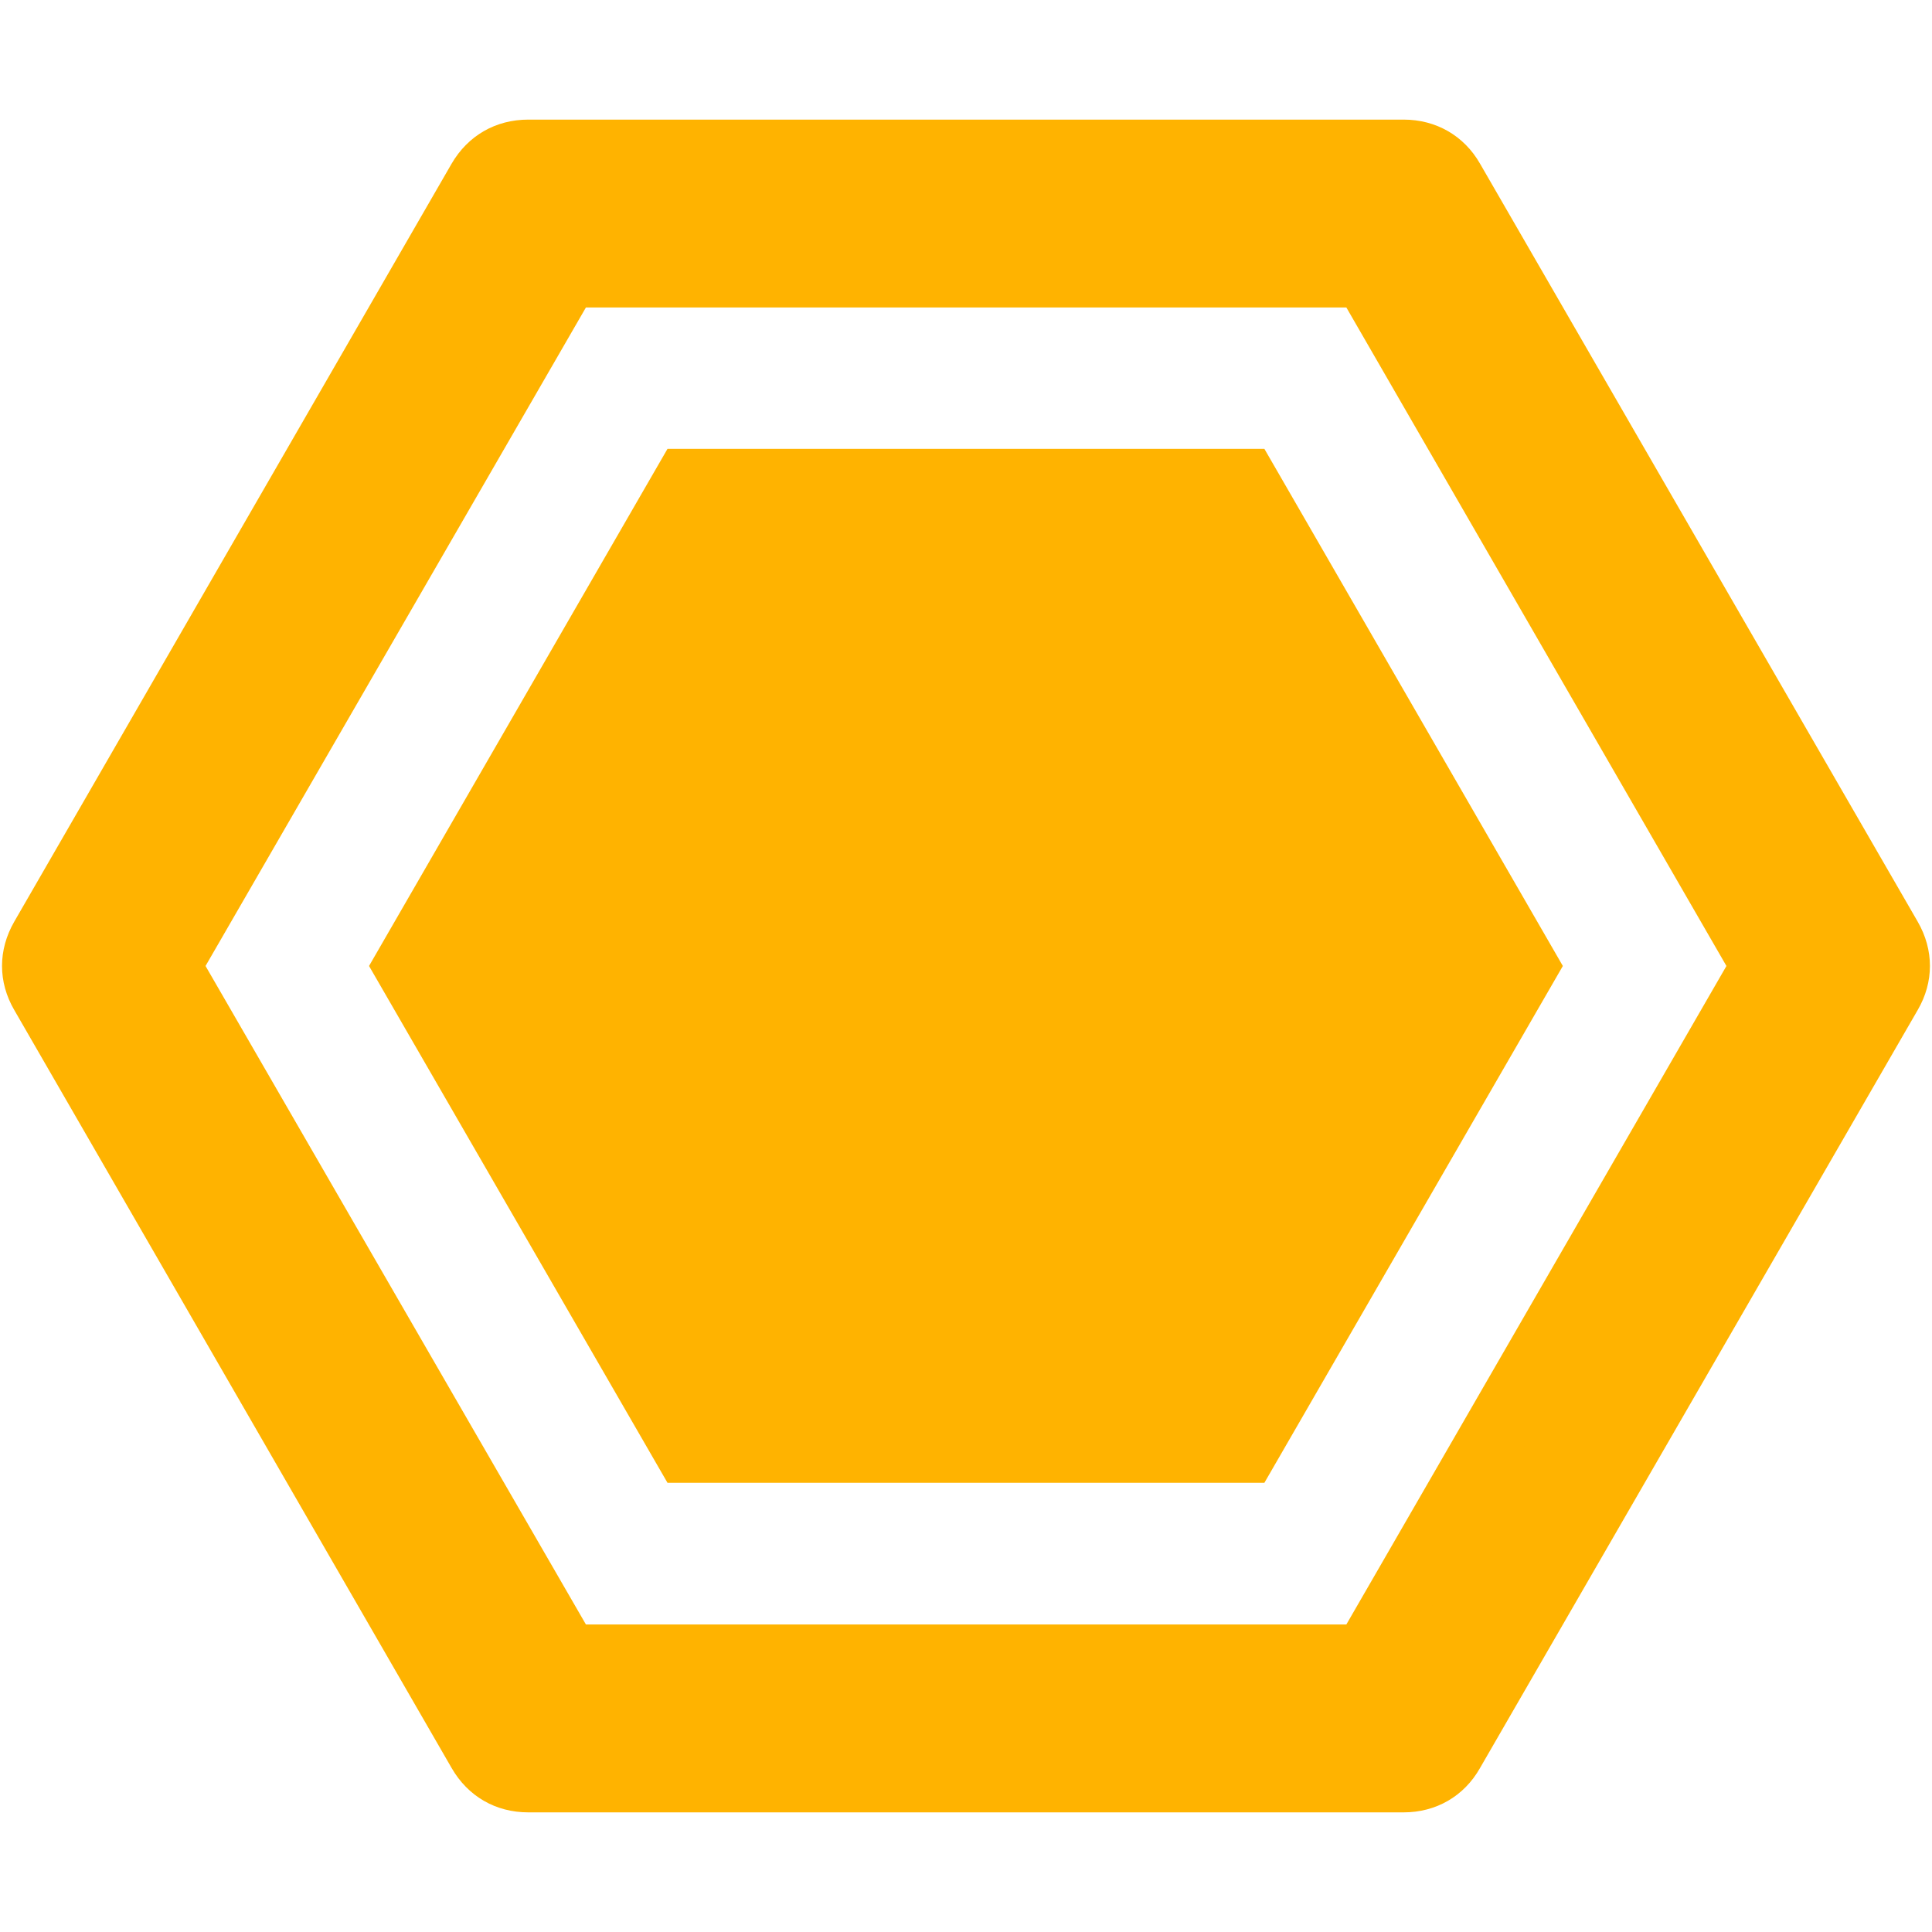
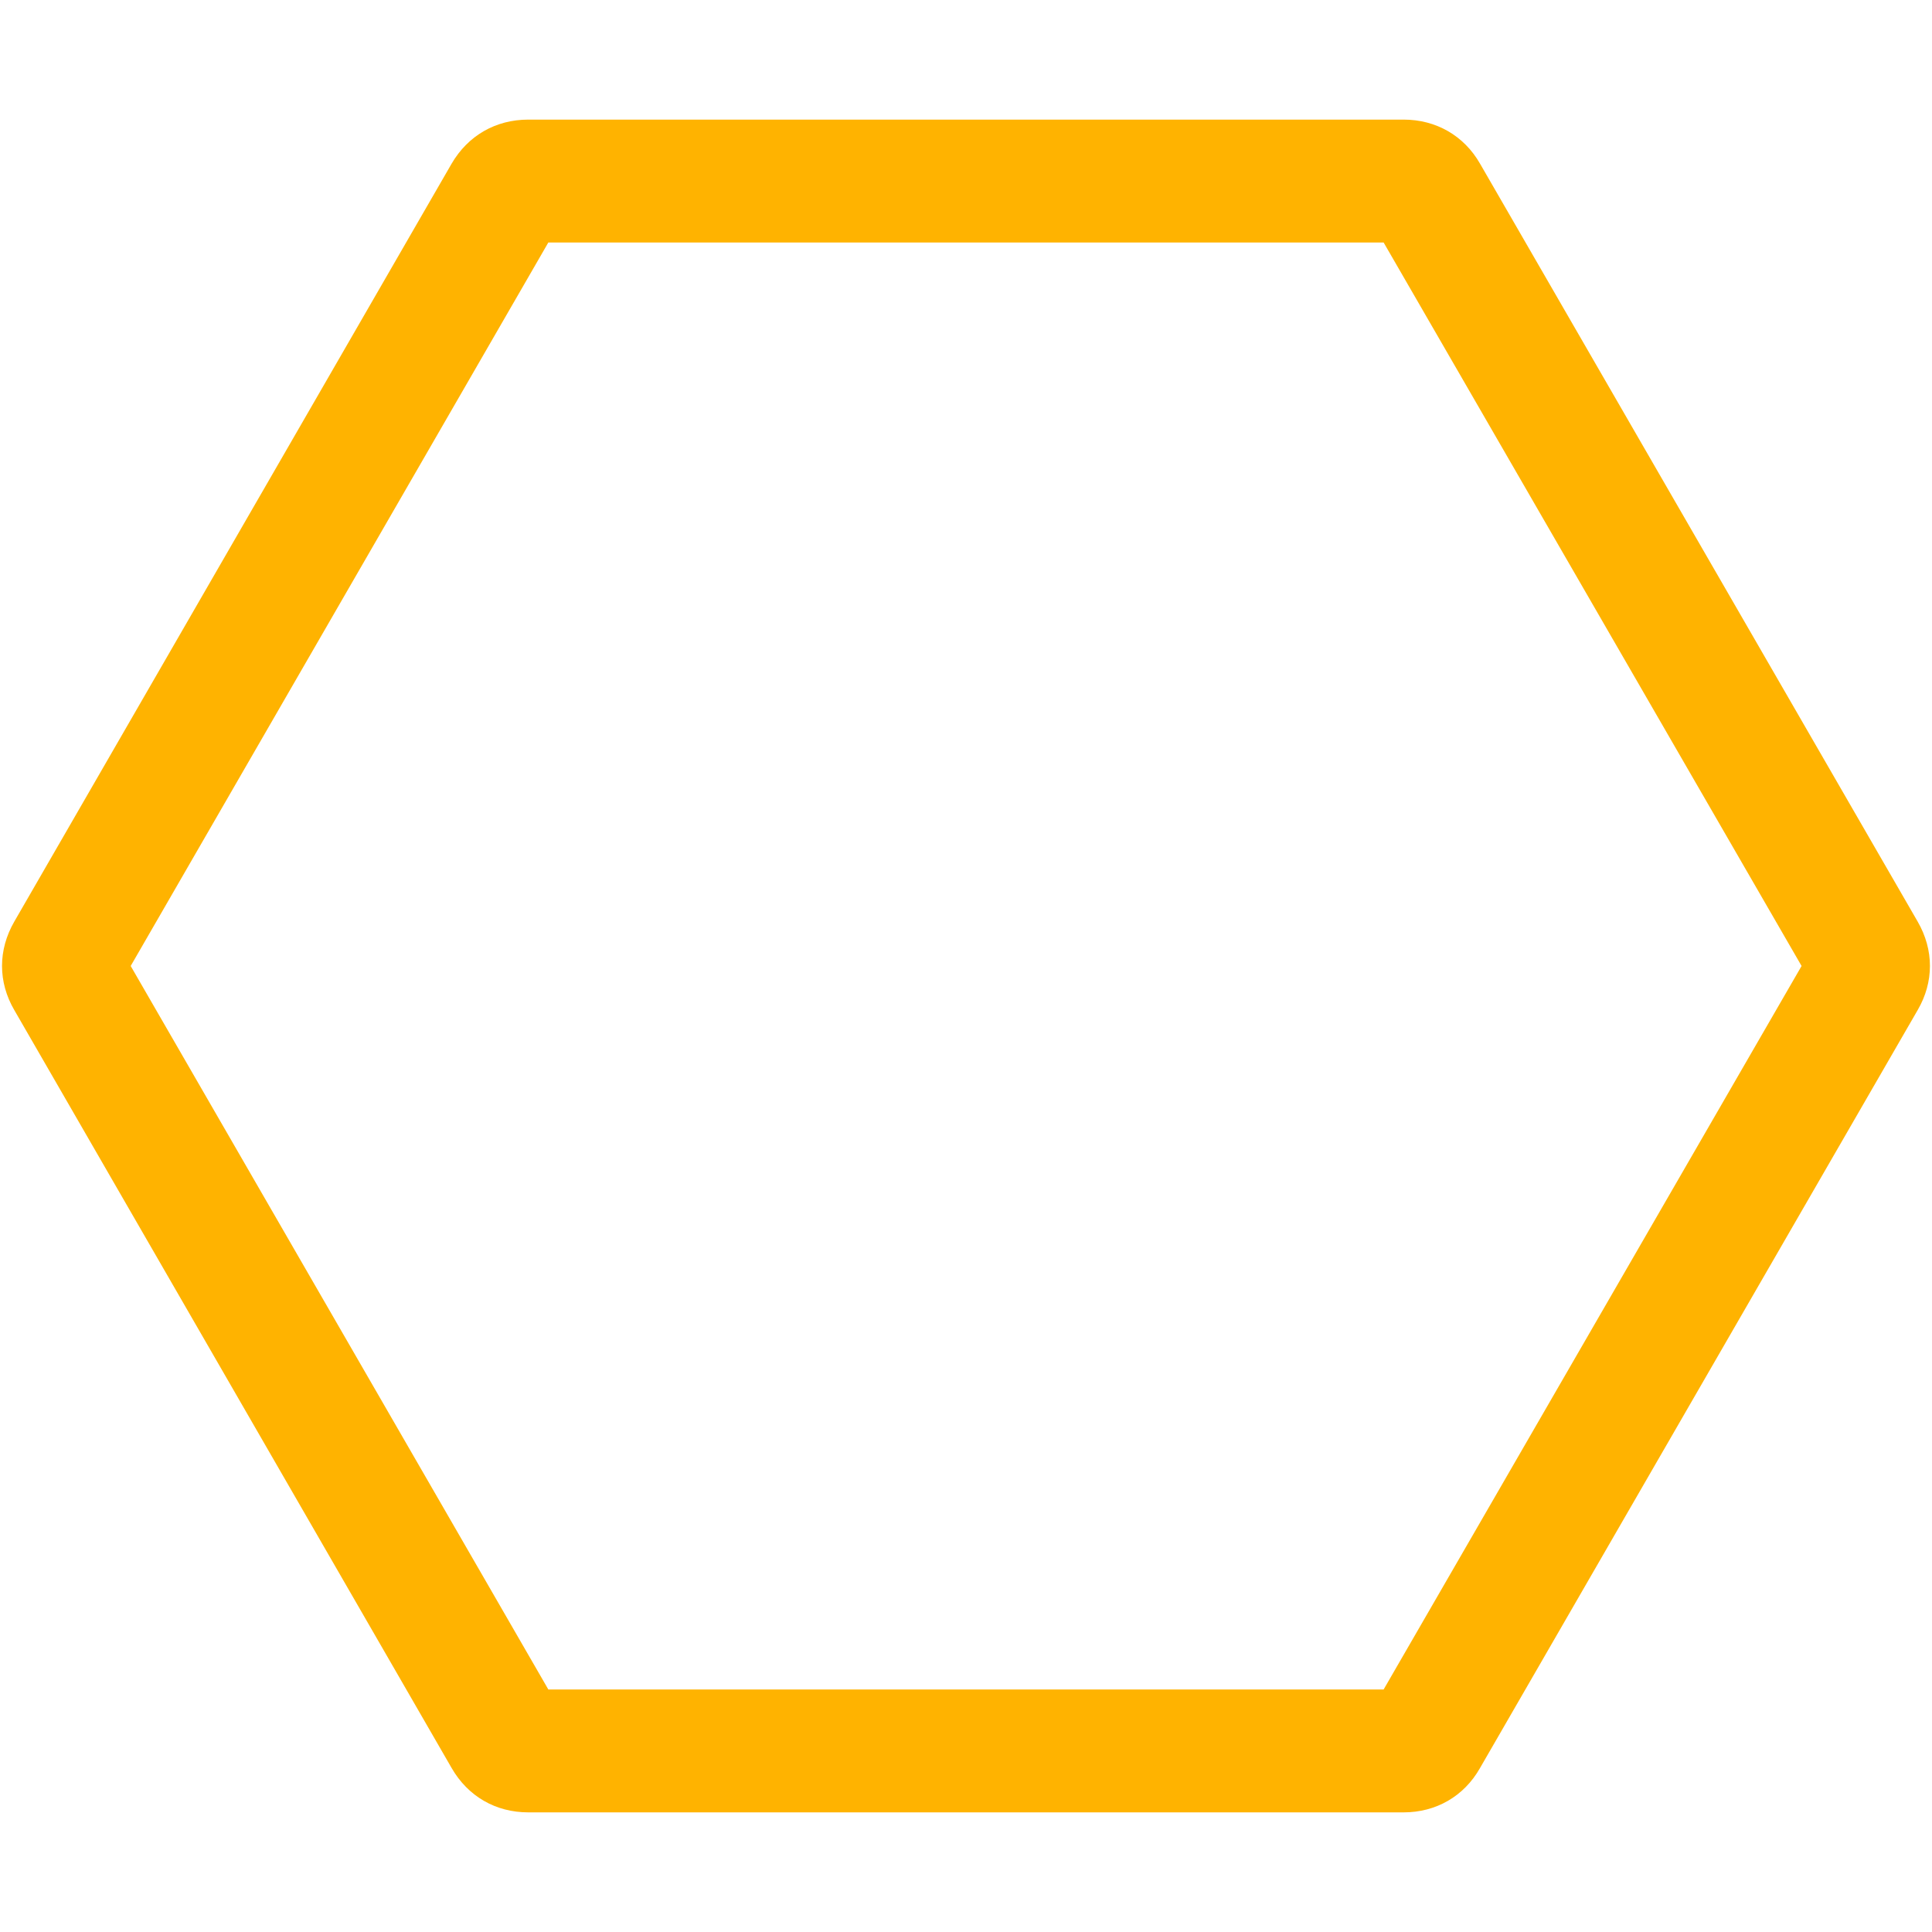
<svg xmlns="http://www.w3.org/2000/svg" width="100%" height="100%" viewBox="0 0 16667 16667" version="1.1" xml:space="preserve" style="fill-rule:evenodd;clip-rule:evenodd;stroke-linejoin:round;stroke-miterlimit:2;">
  <g>
-     <path d="M4297.38,14630.5l-3438.2,-5951.78c-127.55,-220.478 -127.55,-472.911 -0,-693.478l3438.2,-5951.72c127.55,-220.572 345.366,-348.116 600.461,-348.116l6871.11,-0c255.094,-0 475.667,127.544 600.55,348.116l3438.21,5951.72c127.544,220.567 127.544,473 -0,693.478l-3438.21,5951.78c-124.883,223.233 -345.456,348.117 -600.55,348.117l-6873.72,-0c-252.434,-0 -470.25,-124.884 -597.8,-348.117l-0.05,0Zm757.211,-616.439l6560.22,0l3278.79,-5680.72l-3278.79,-5680.83l-6560.22,-0l-3281.46,5680.83l3281.46,5680.72Z" style="fill:#ffb300;" />
-     <path d="M5758.33,12791.8l5149.32,0l2574.75,-4458.5l-2574.75,-4461.16l-5149.32,0l-2574.66,4461.16l2574.66,4458.5Z" style="fill:#ffb300;" />
    <path d="M3896.09,15252.3l-3773.01,-6538.94c-140.861,-241.783 -140.861,-518.183 0,-762.627l3773.01,-6538.94c140.773,-241.778 379.889,-379.978 661.523,-379.978l7551.33,0c278.972,0 520.756,138.2 658.956,379.978l3775.67,6538.94c140.861,244.444 140.861,520.844 -0,762.627l-3775.67,6538.94c-138.2,244.444 -379.984,382.644 -658.956,382.644l-7551.33,0c-281.634,0 -520.75,-138.2 -661.523,-382.644Zm834.25,-677.5l7205.89,-0l3605.61,-6241.44l-3605.61,-6241.44l-7205.89,-0l-3602.94,6241.44l3602.94,6241.44Z" style="fill:#ffb300;" />
  </g>
</svg>